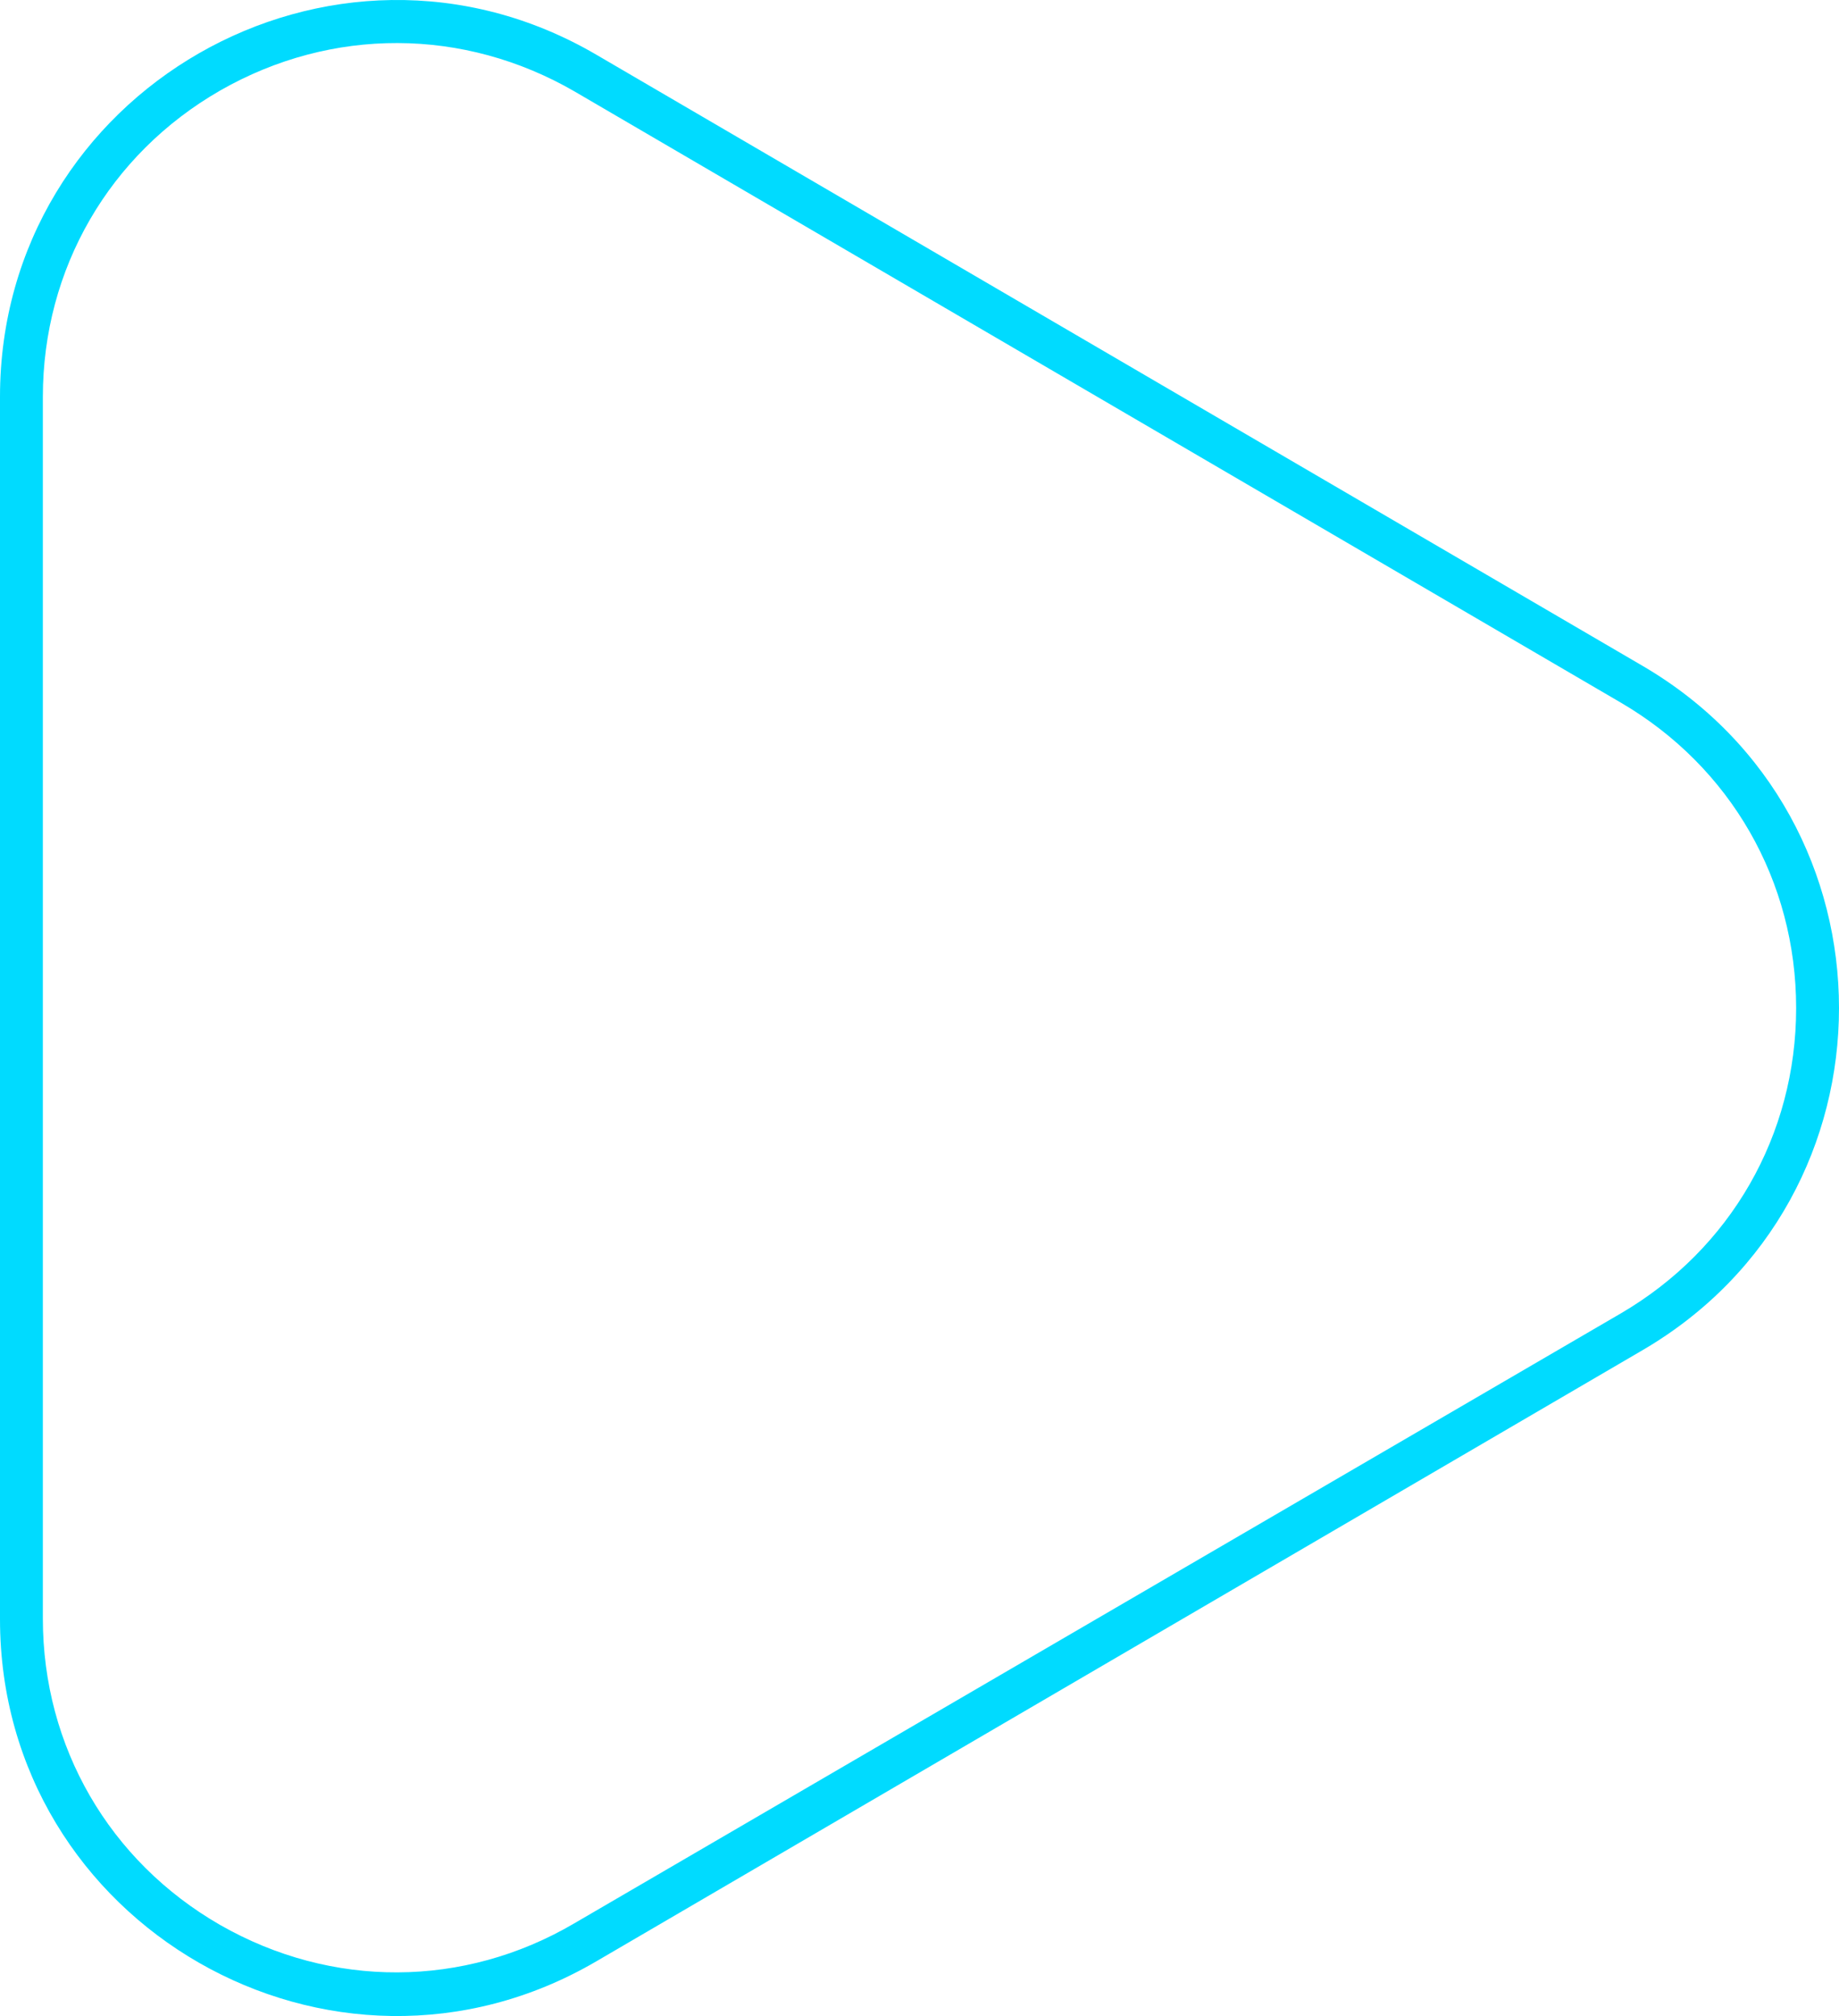
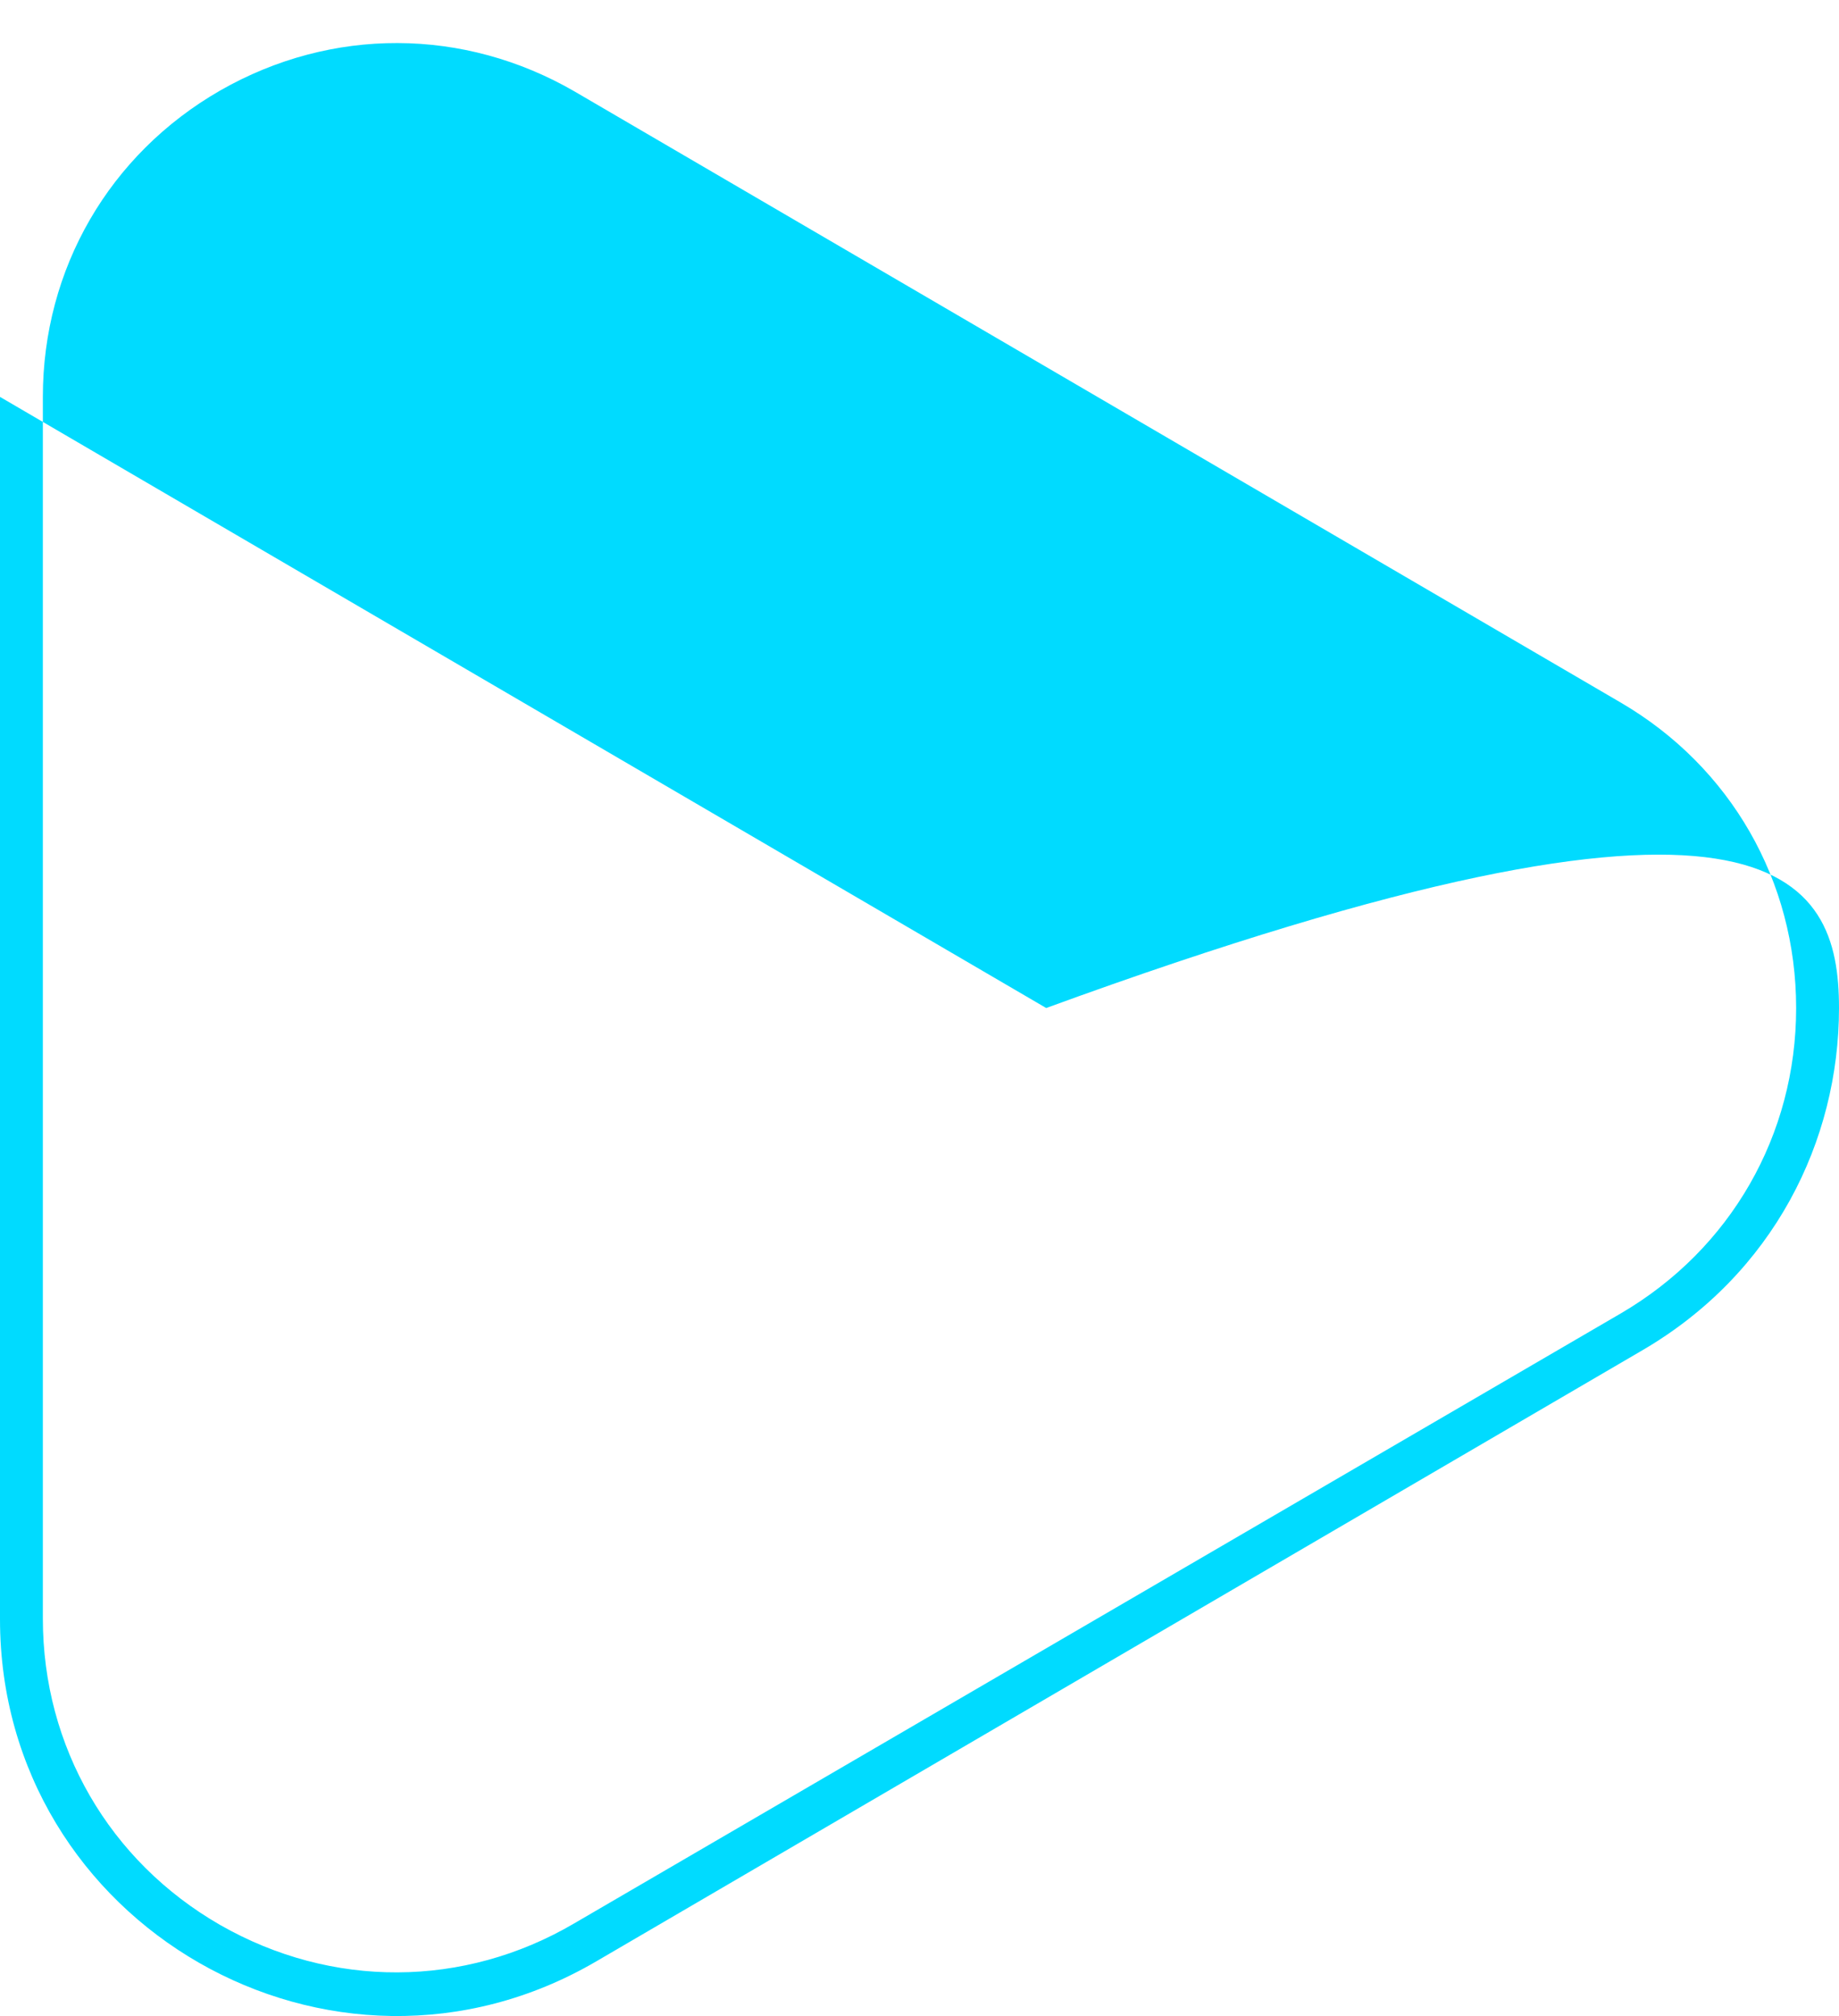
<svg xmlns="http://www.w3.org/2000/svg" version="1.1" id="Layer_1" x="0px" y="0px" viewBox="0 0 343.3 376.4" style="enable-background:new 0 0 343.3 376.4;" xml:space="preserve">
  <style type="text/css">
	.st0{fill:#00DBFF;}
</style>
  <g id="Group_108585" transform="translate(-500 -1152.708)">
    <g id="Photo_Frame_Outline" transform="translate(916 1152.708) rotate(90)">
-       <path class="st0" d="M188.2,80.7c-23.7,0-45,12.2-57,32.7L17.1,308.7c-12,20.7-12.1,45.4-0.2,66.2C28.8,395.6,50.2,408,74.1,408    h228.1c23.9,0,45.3-12.4,57.2-33.1c11.9-20.8,11.8-45.5-0.3-66.1L245.2,113.4C233.2,92.9,211.9,80.7,188.2,80.7 M188.2,72.7    c24.8,0,49.6,12.2,63.9,36.7l114.1,195.3C395,354,359.4,416,302.3,416H74.1c-57.1,0-92.7-62-63.9-111.3l114.1-195.3    C138.6,84.9,163.4,72.7,188.2,72.7z" />
+       <path class="st0" d="M188.2,80.7c-23.7,0-45,12.2-57,32.7L17.1,308.7c-12,20.7-12.1,45.4-0.2,66.2C28.8,395.6,50.2,408,74.1,408    h228.1c23.9,0,45.3-12.4,57.2-33.1c11.9-20.8,11.8-45.5-0.3-66.1L245.2,113.4C233.2,92.9,211.9,80.7,188.2,80.7 M188.2,72.7    c24.8,0,49.6,12.2,63.9,36.7l114.1,195.3C395,354,359.4,416,302.3,416H74.1l114.1-195.3    C138.6,84.9,163.4,72.7,188.2,72.7z" />
    </g>
  </g>
</svg>